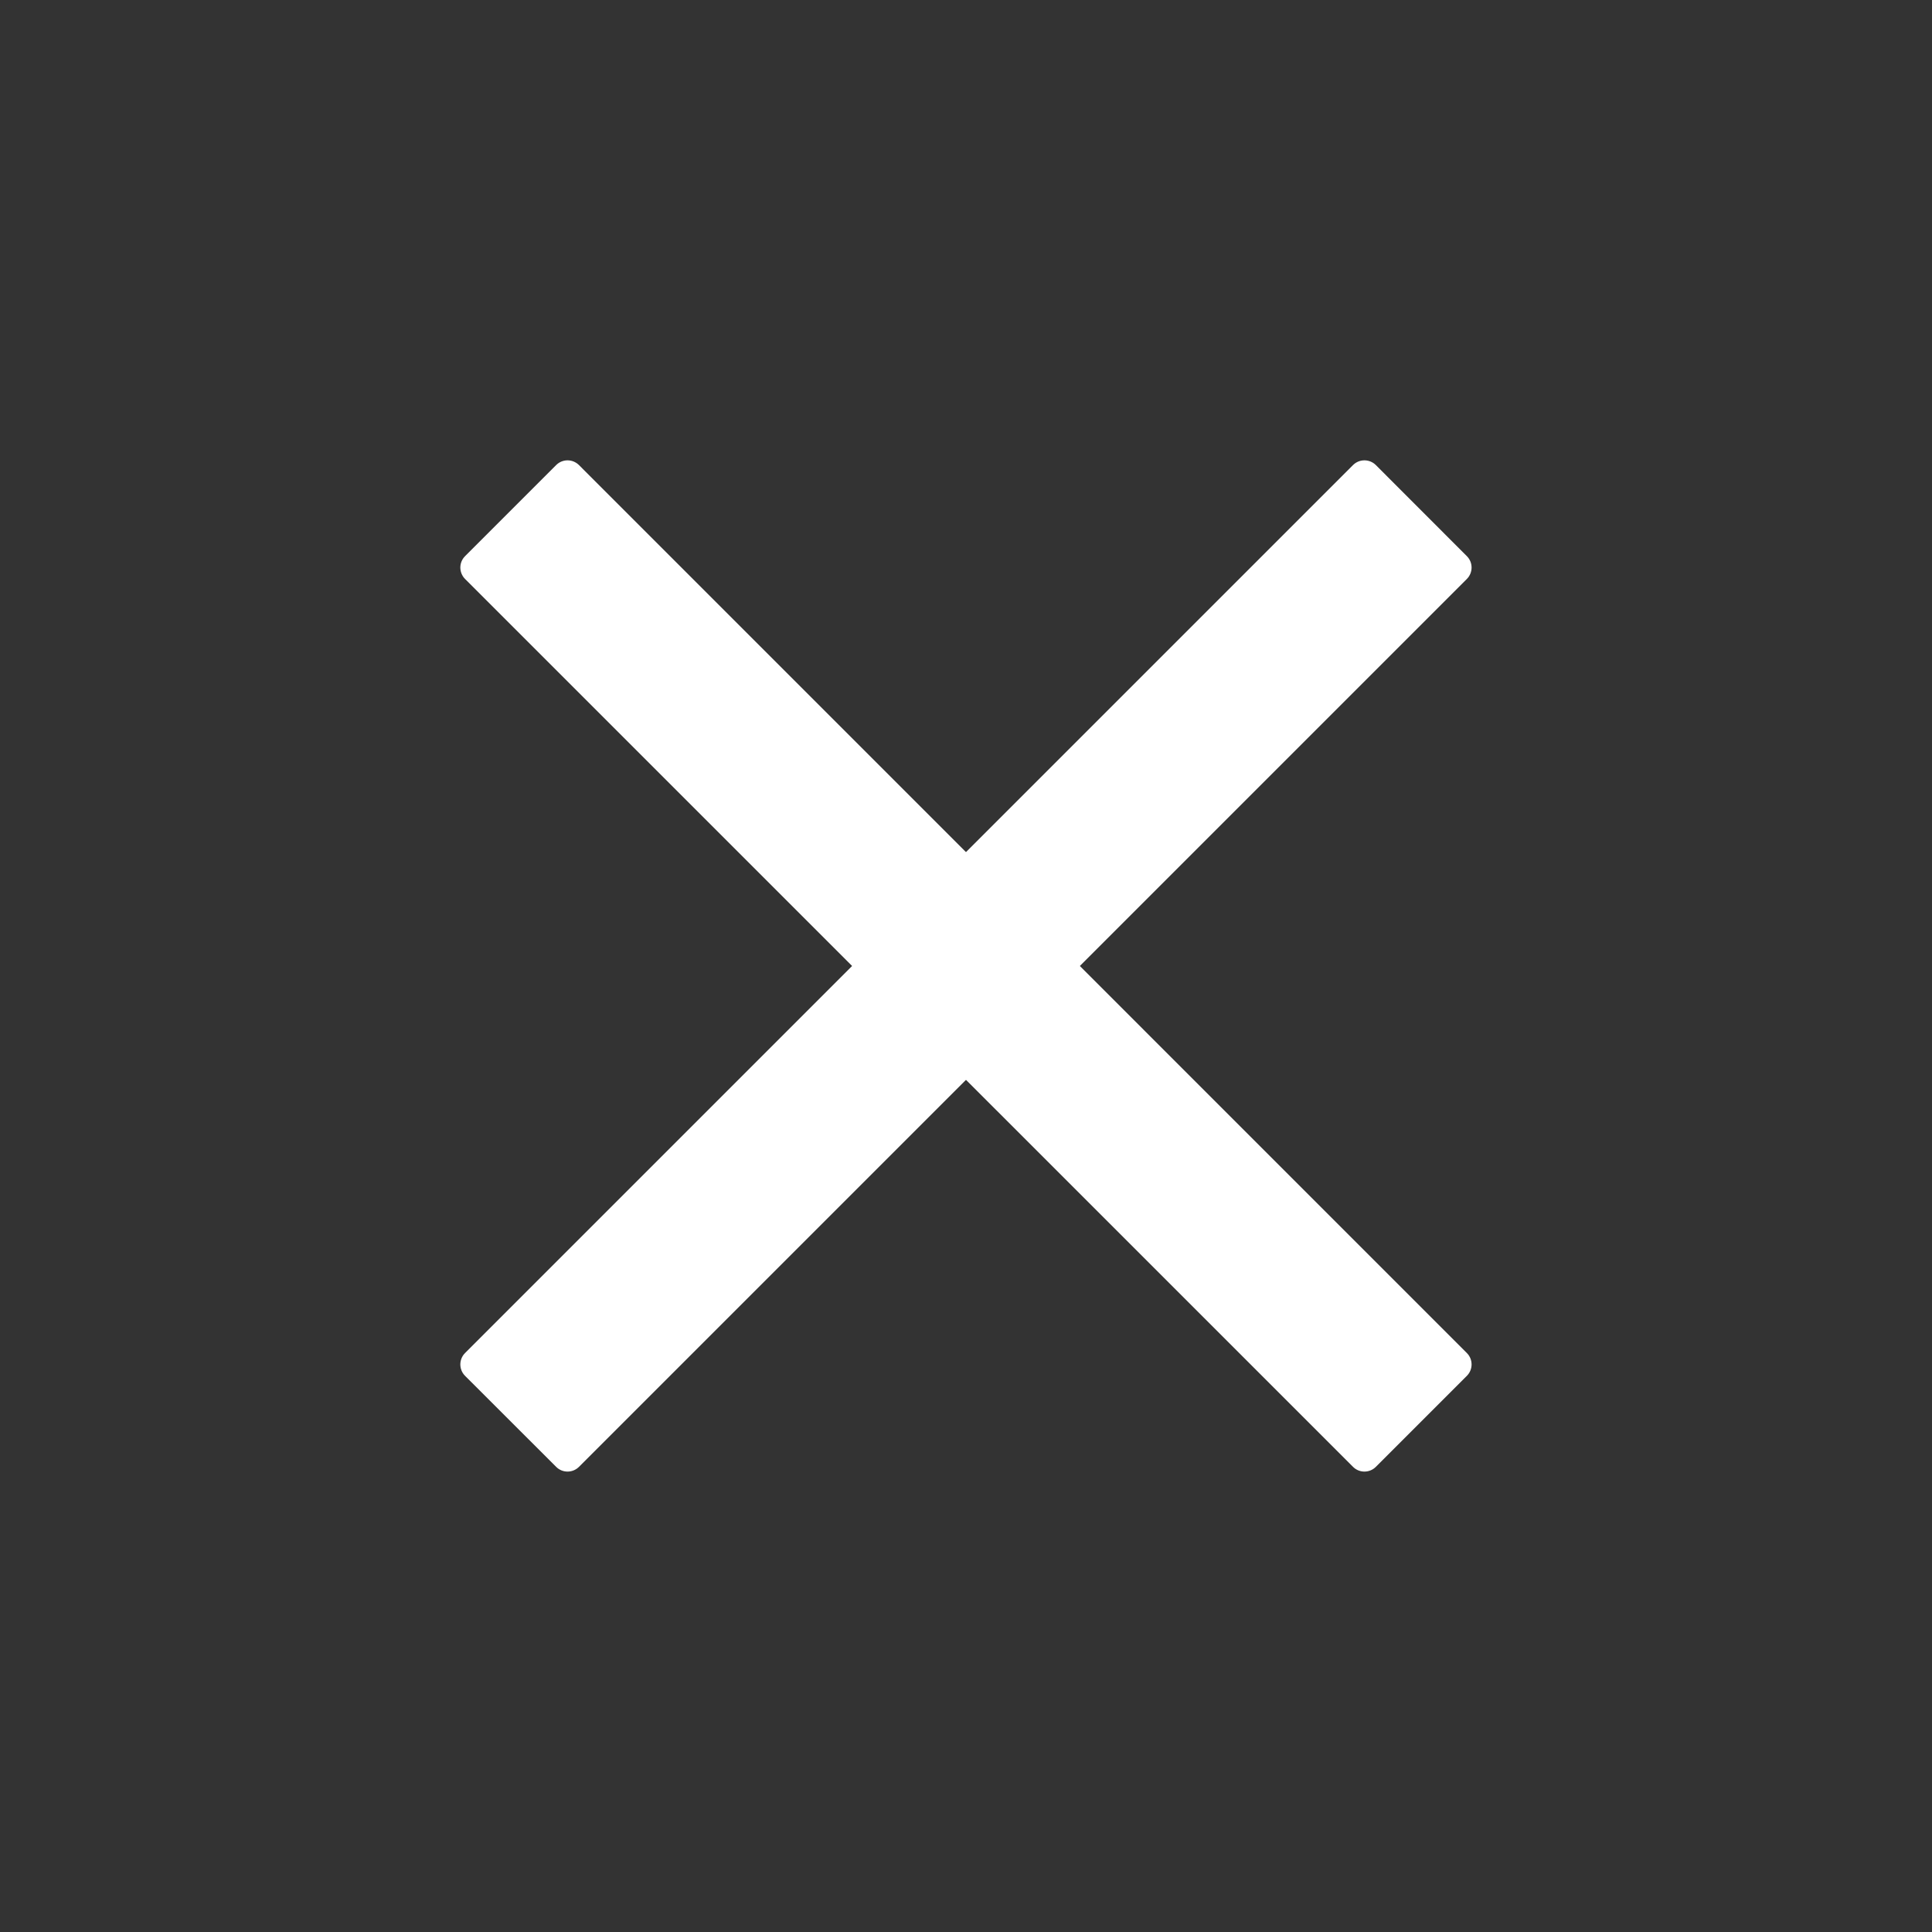
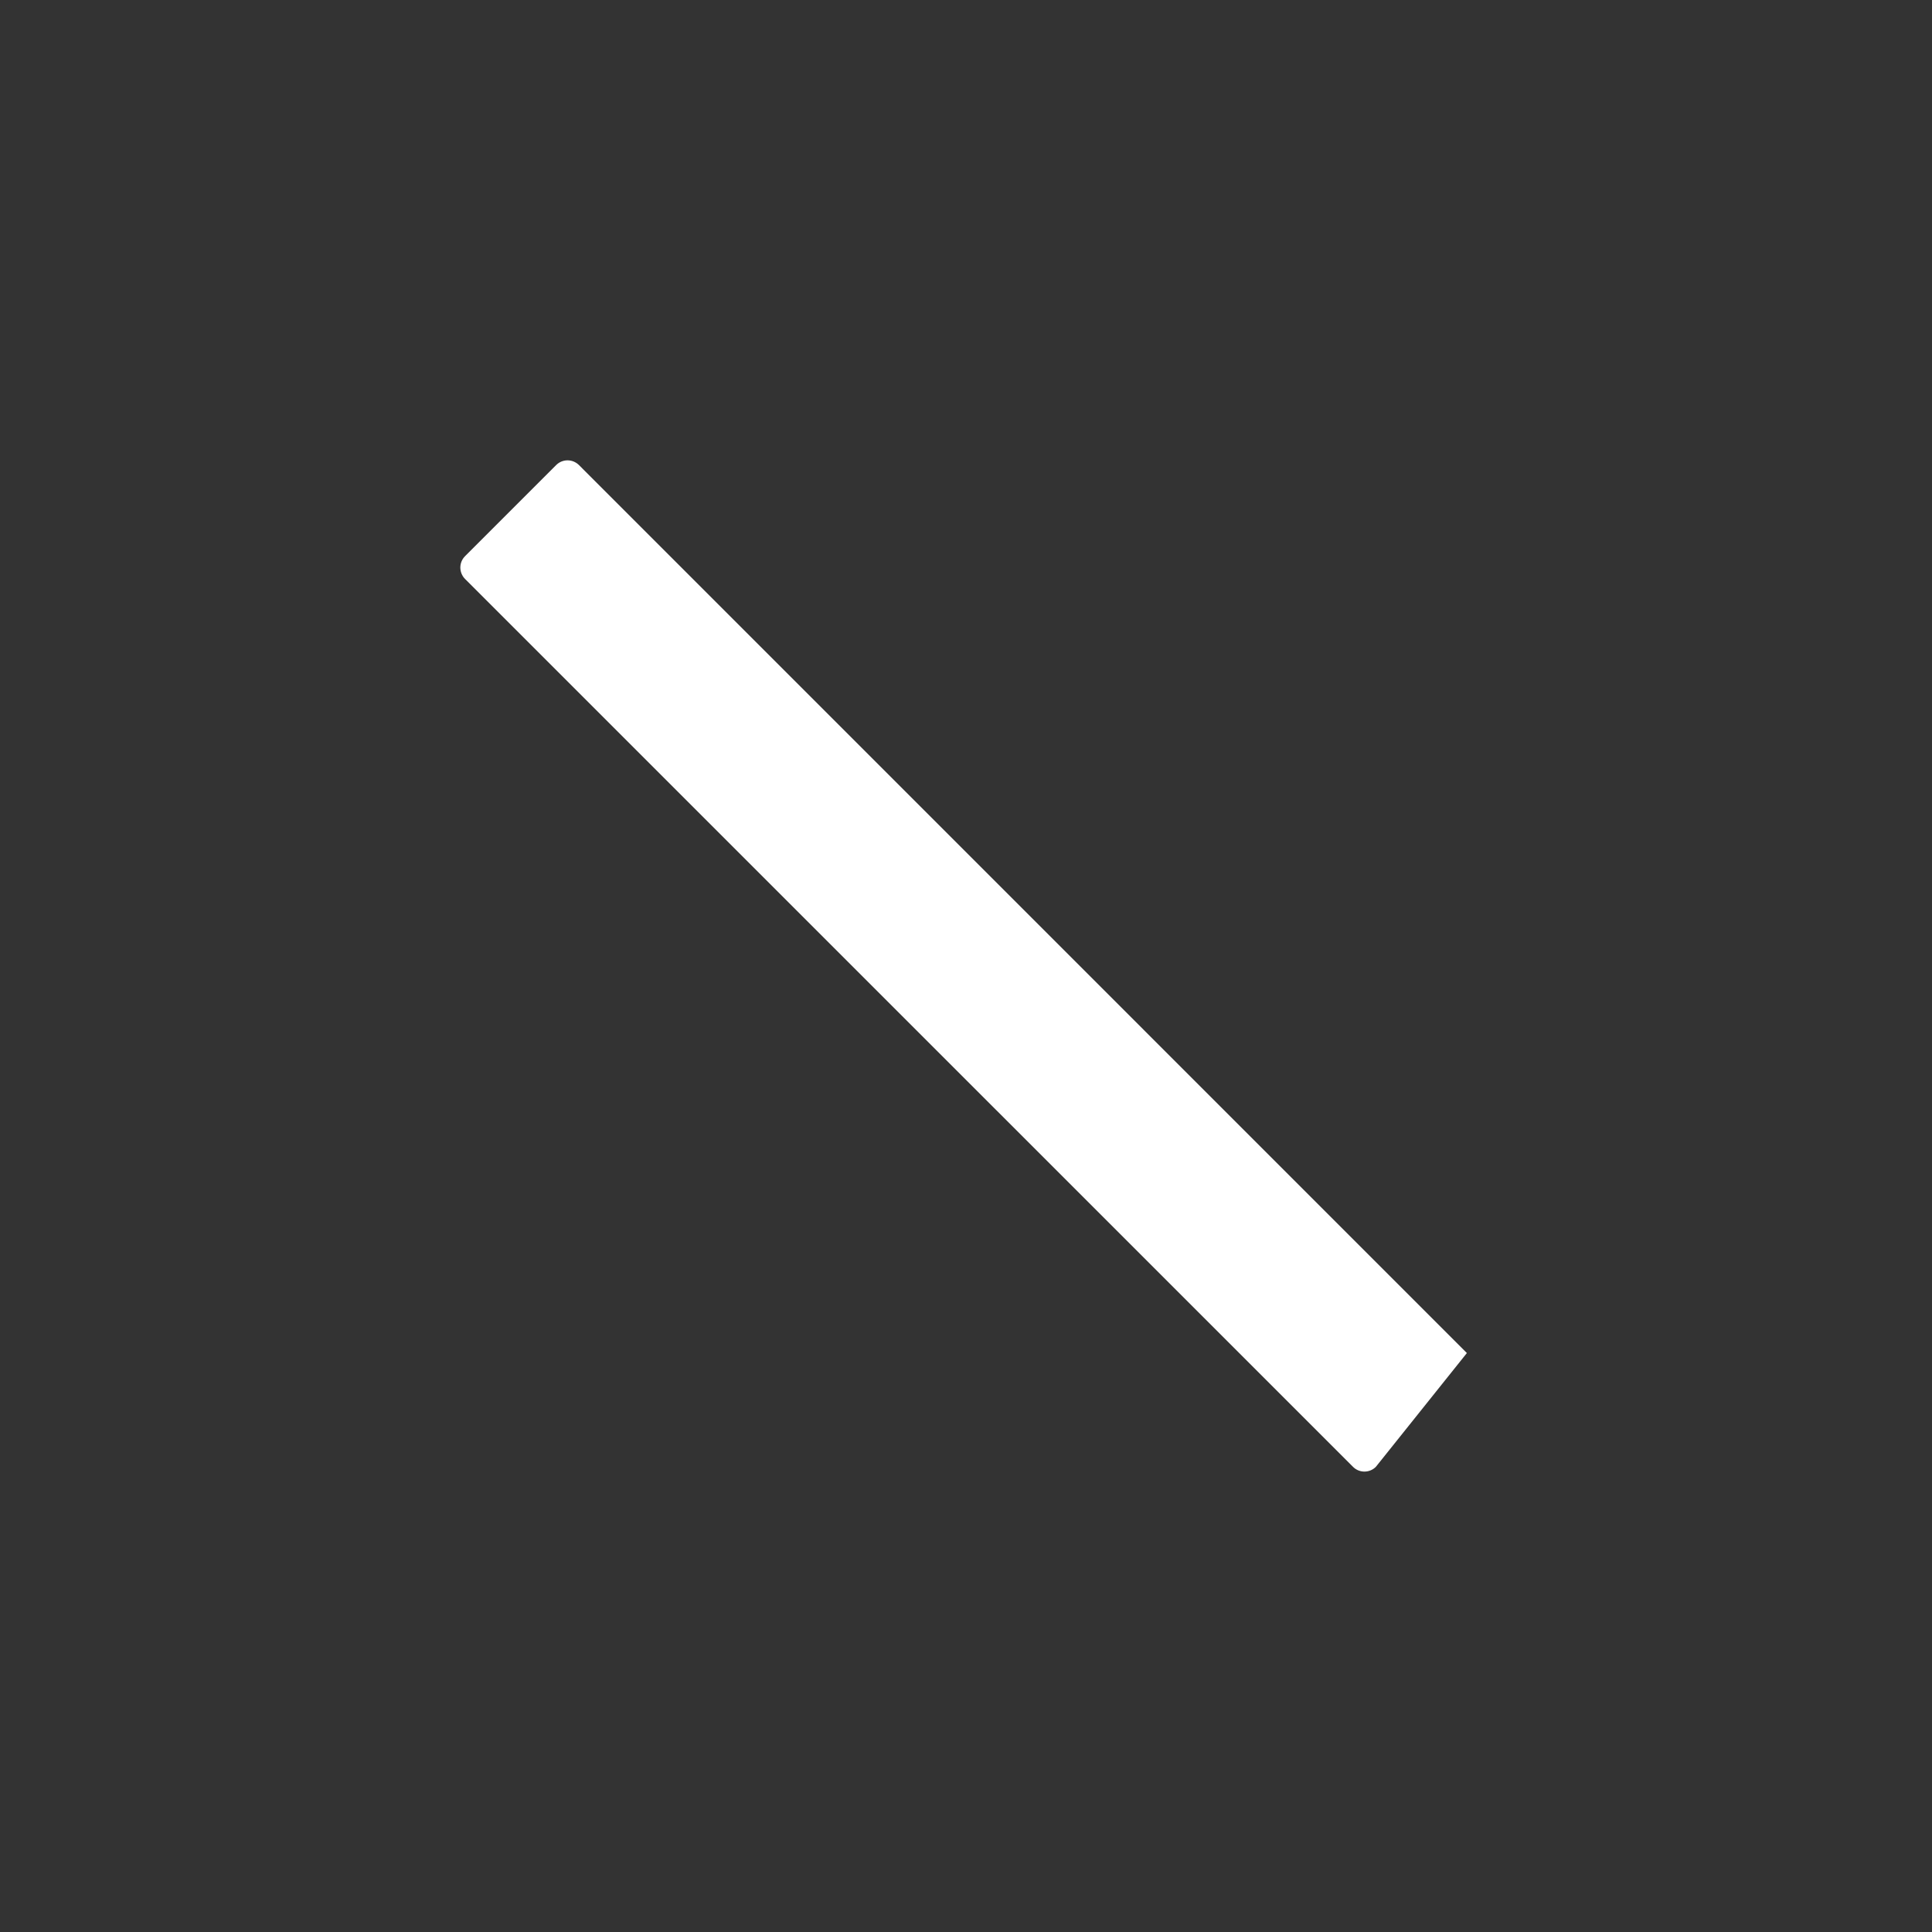
<svg xmlns="http://www.w3.org/2000/svg" width="24" height="24" viewBox="0 0 24 24" fill="none">
  <rect x="0" y="0" width="24" height="24" fill="#333333" stroke="none" />
-   <path d="M6.909 5.777C6.987 5.699 7.113 5.699 7.192 5.777L18.222 16.808C18.3 16.886 18.3 17.013 18.222 17.091L17.091 18.222C17.013 18.3 16.886 18.3 16.808 18.222L5.777 7.192C5.699 7.113 5.699 6.987 5.777 6.909L6.909 5.777Z" fill="white" />
-   <path d="M18.222 6.909C18.3 6.987 18.3 7.113 18.222 7.192L7.192 18.222C7.113 18.3 6.987 18.3 6.909 18.222L5.777 17.091C5.699 17.013 5.699 16.886 5.777 16.808L16.808 5.777C16.886 5.699 17.013 5.699 17.091 5.777L18.222 6.909Z" fill="white" />
+   <path d="M6.909 5.777C6.987 5.699 7.113 5.699 7.192 5.777L18.222 16.808L17.091 18.222C17.013 18.3 16.886 18.3 16.808 18.222L5.777 7.192C5.699 7.113 5.699 6.987 5.777 6.909L6.909 5.777Z" fill="white" />
</svg>